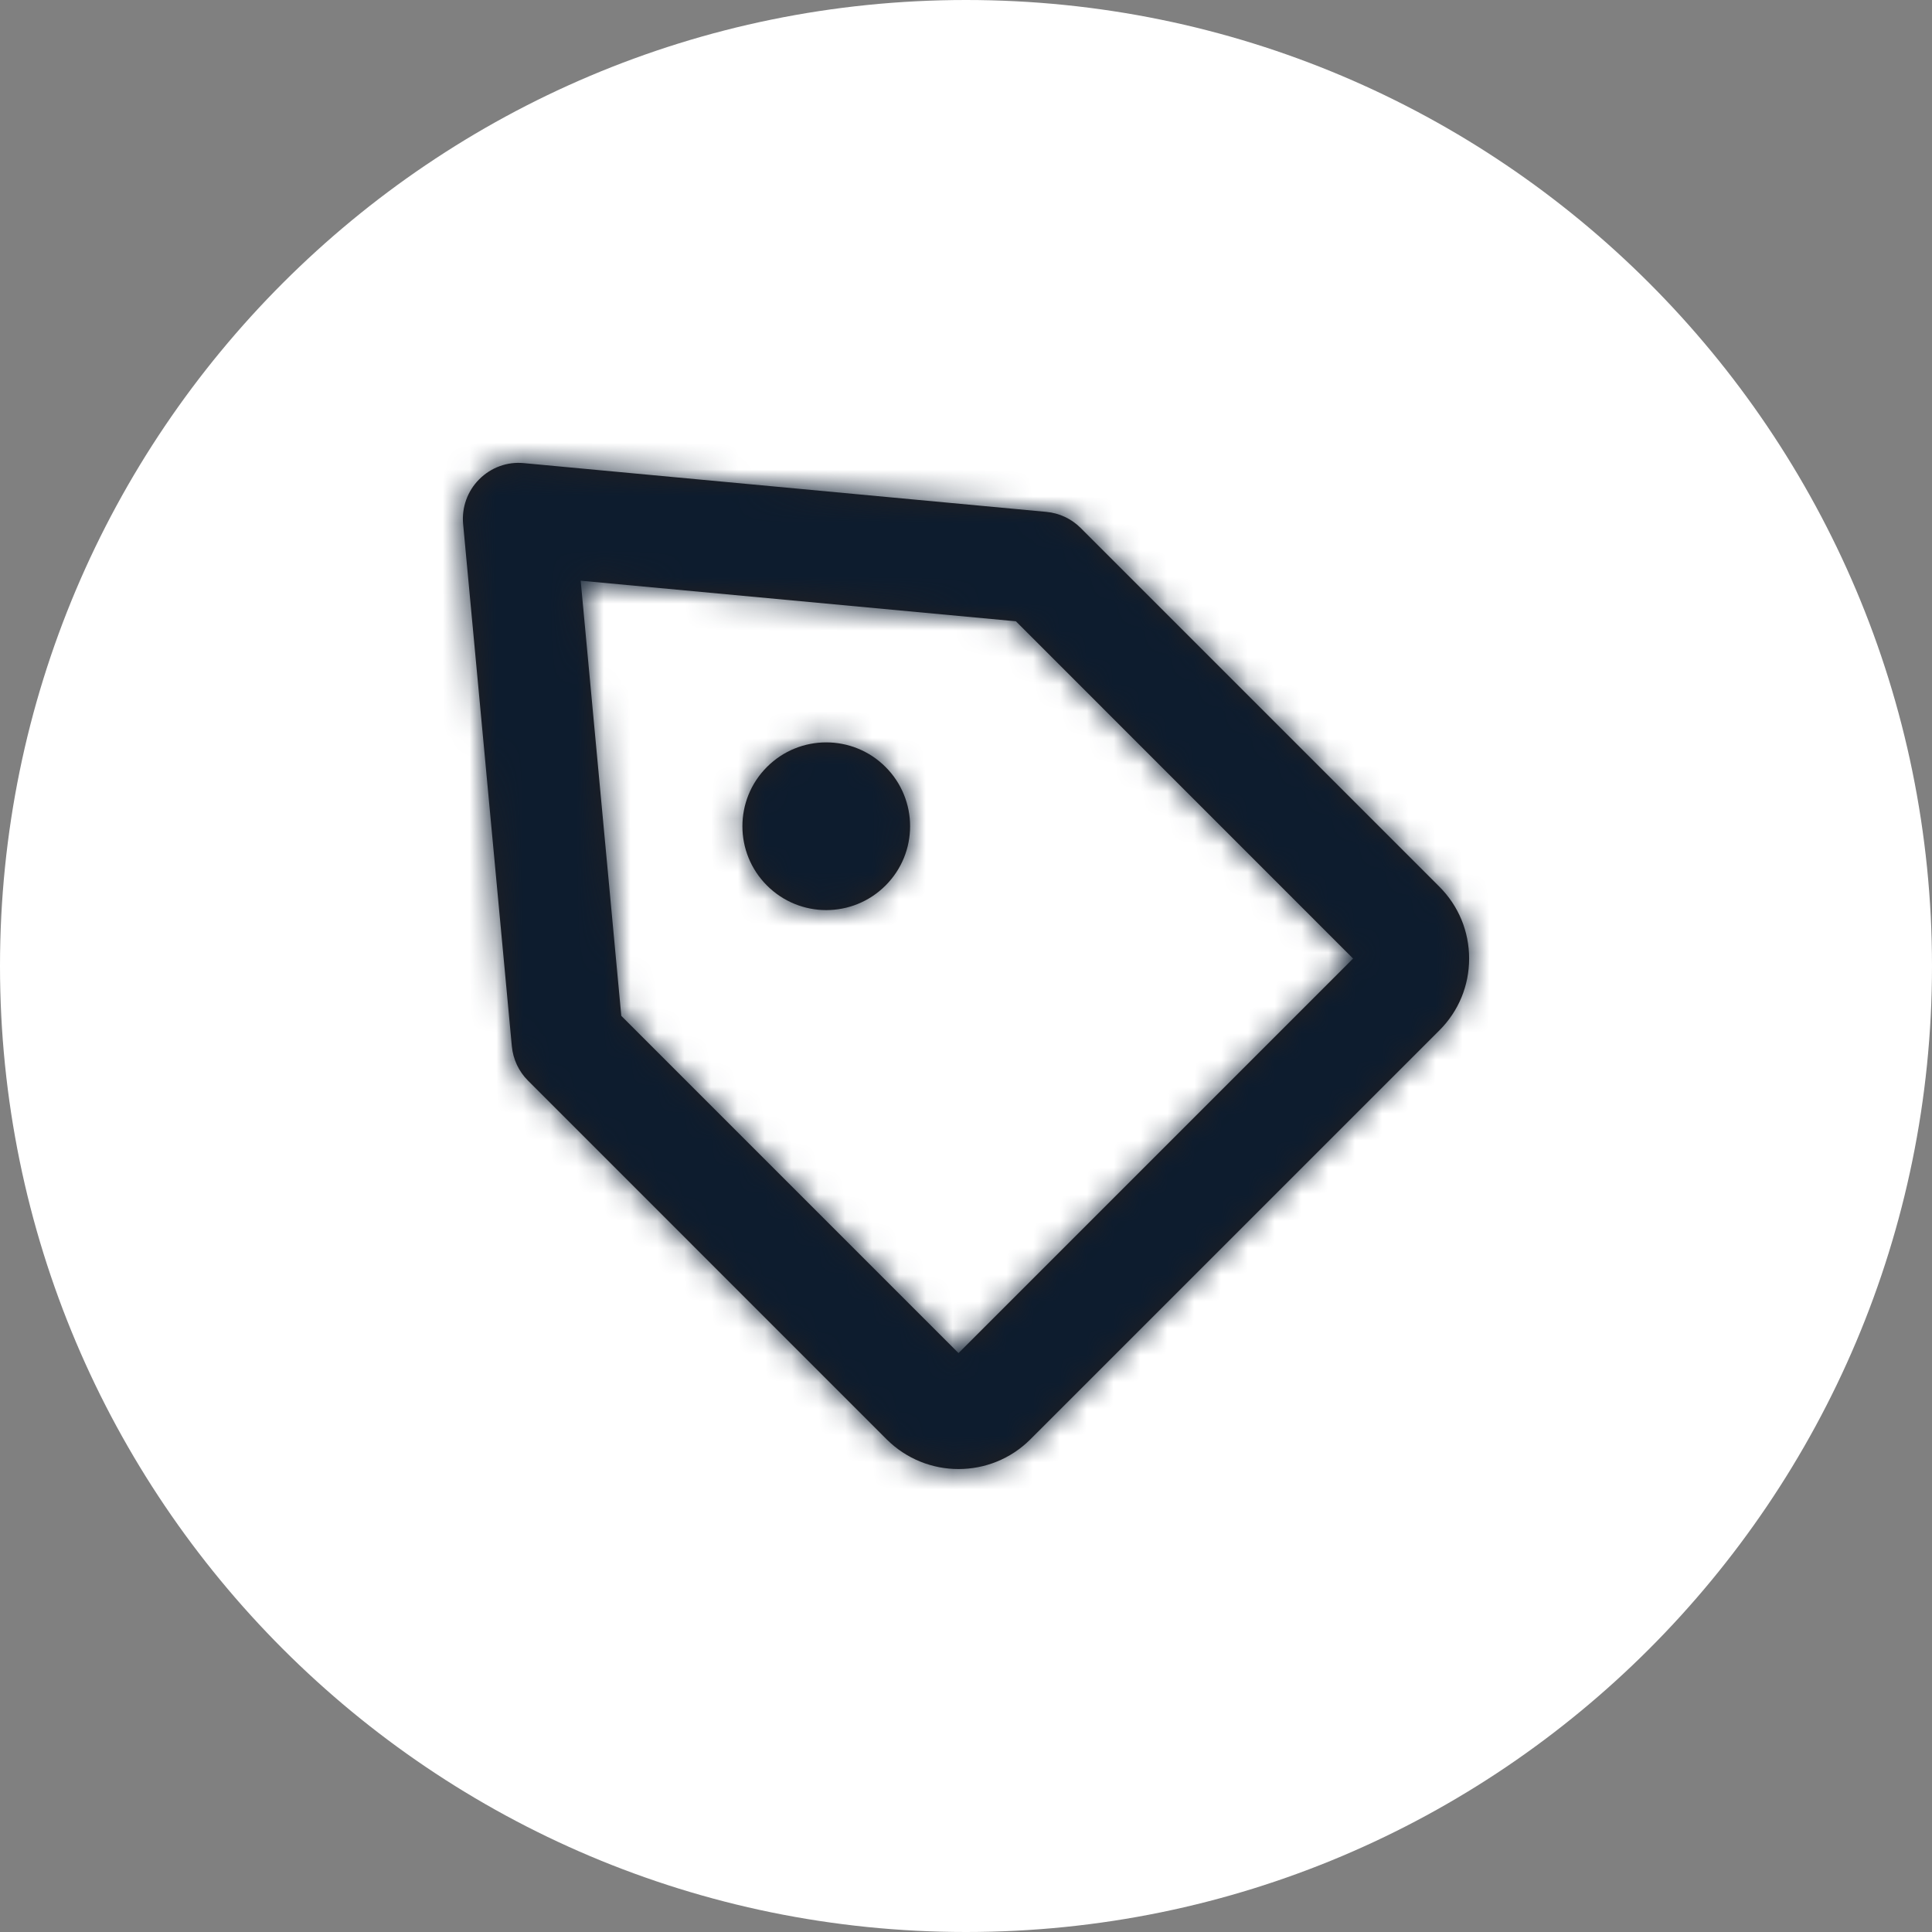
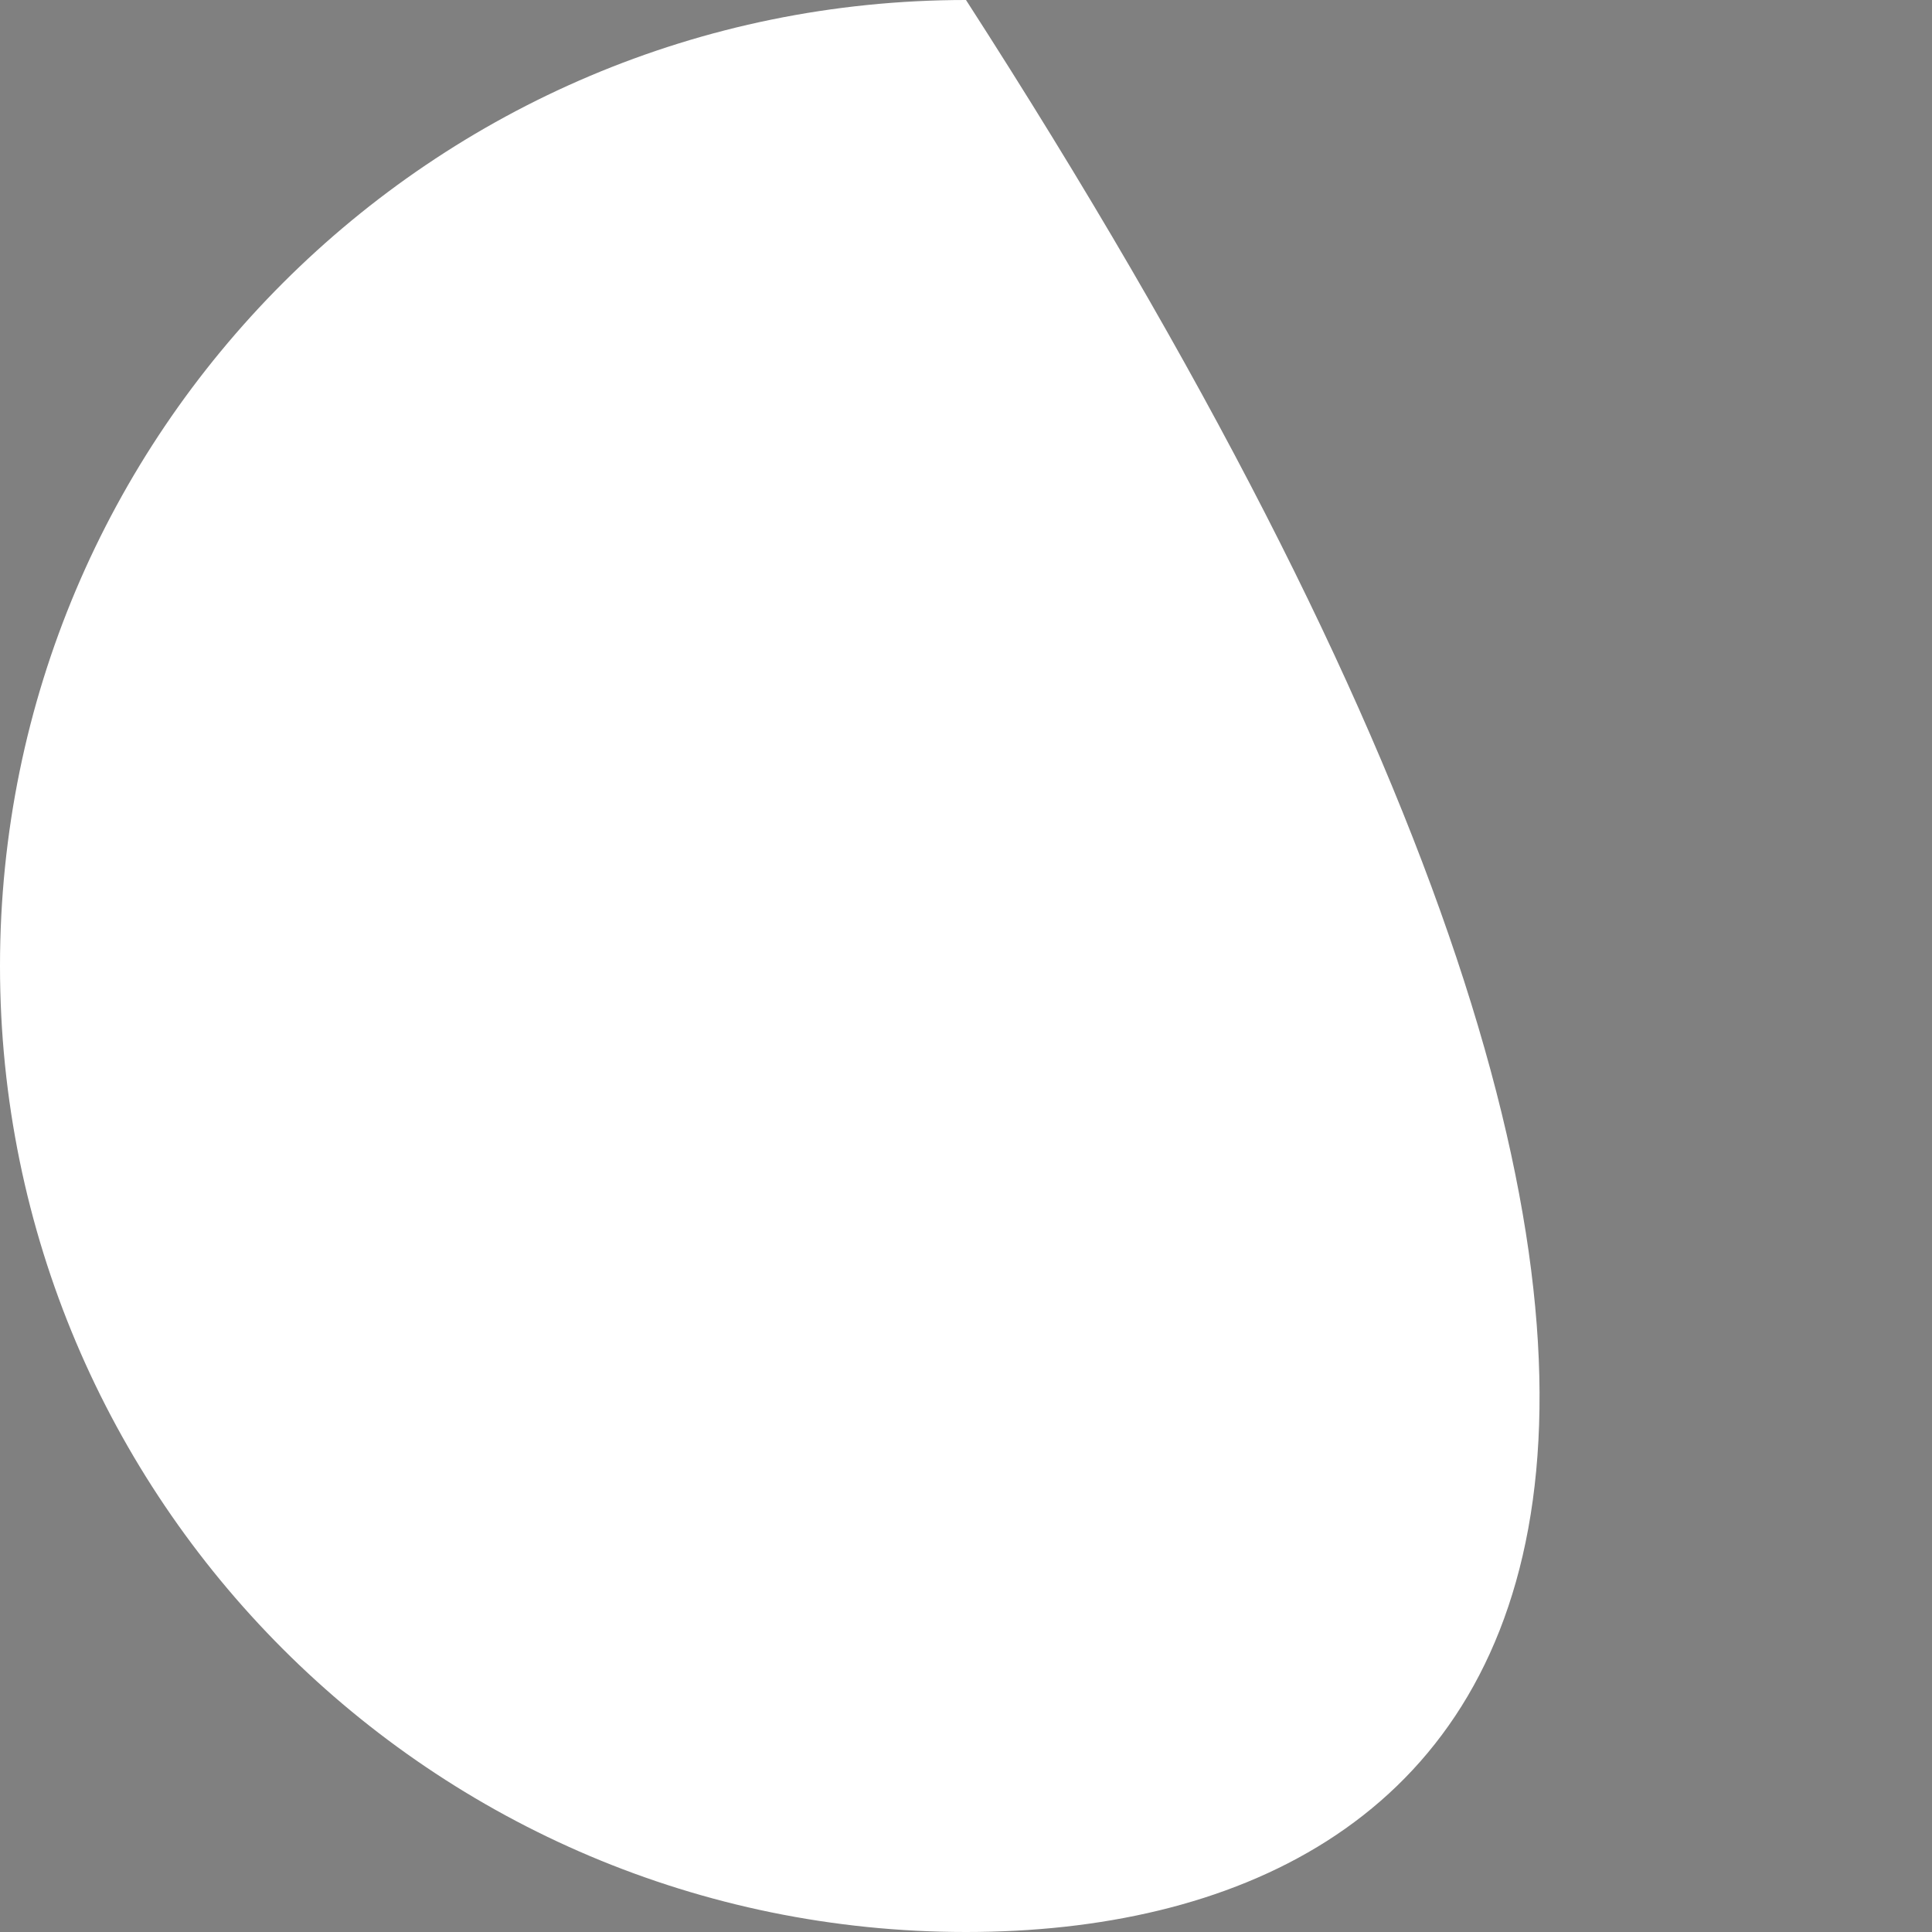
<svg xmlns="http://www.w3.org/2000/svg" width="72" height="72" viewBox="0 0 72 72" fill="none">
  <rect x="0" y="0" width="72" height="72" fill="#808080" stroke="none" />
-   <path d="M0 36C0 16.118 16.118 0 36 0C55.882 0 72 16.118 72 36C72 55.882 55.882 72 36 72C16.118 72 0 55.882 0 36Z" fill="white" />
-   <path fill-rule="evenodd" clip-rule="evenodd" d="M33.001 28.582C34.222 29.801 34.222 31.782 33.001 33.001C31.781 34.222 29.803 34.222 28.583 33.001C27.362 31.782 27.362 29.801 28.583 28.582C29.803 27.361 31.781 27.361 33.001 28.582M23.154 37.858L35.721 50.426L50.425 35.722L37.859 23.153L21.64 21.641L23.154 37.858ZM35.721 54.747C34.752 54.747 33.786 54.378 33.046 53.643L19.677 40.272C19.334 39.931 19.121 39.476 19.075 38.993L17.259 19.526C17.202 18.91 17.421 18.299 17.861 17.86C18.3 17.42 18.909 17.197 19.527 17.26L38.994 19.076C39.477 19.12 39.929 19.332 40.273 19.676L53.642 33.045C54.357 33.76 54.75 34.71 54.75 35.722C54.75 36.735 54.357 37.685 53.642 38.399L38.398 53.641C37.661 54.378 36.692 54.747 35.721 54.747V54.747Z" fill="#231F20" />
+   <path d="M0 36C0 16.118 16.118 0 36 0C72 55.882 55.882 72 36 72C16.118 72 0 55.882 0 36Z" fill="white" />
  <mask id="mask0_1018_5471" style="mask-type:luminance" maskUnits="userSpaceOnUse" x="17" y="17" width="38" height="38">
    <path fill-rule="evenodd" clip-rule="evenodd" d="M33.001 28.582C34.222 29.801 34.222 31.782 33.001 33.001C31.781 34.222 29.803 34.222 28.583 33.001C27.362 31.782 27.362 29.801 28.583 28.582C29.803 27.361 31.781 27.361 33.001 28.582M23.154 37.858L35.721 50.426L50.425 35.722L37.859 23.153L21.64 21.641L23.154 37.858ZM35.721 54.747C34.752 54.747 33.786 54.378 33.046 53.643L19.677 40.272C19.334 39.931 19.121 39.476 19.075 38.993L17.259 19.526C17.202 18.91 17.421 18.299 17.861 17.86C18.3 17.42 18.909 17.197 19.527 17.26L38.994 19.076C39.477 19.12 39.929 19.332 40.273 19.676L53.642 33.045C54.357 33.76 54.75 34.71 54.75 35.722C54.75 36.735 54.357 37.685 53.642 38.399L38.398 53.641C37.661 54.378 36.692 54.747 35.721 54.747V54.747Z" fill="white" />
  </mask>
  <g mask="url(#mask0_1018_5471)">
-     <rect x="11" y="11" width="50" height="50" fill="#0D1C2E" />
-   </g>
+     </g>
</svg>